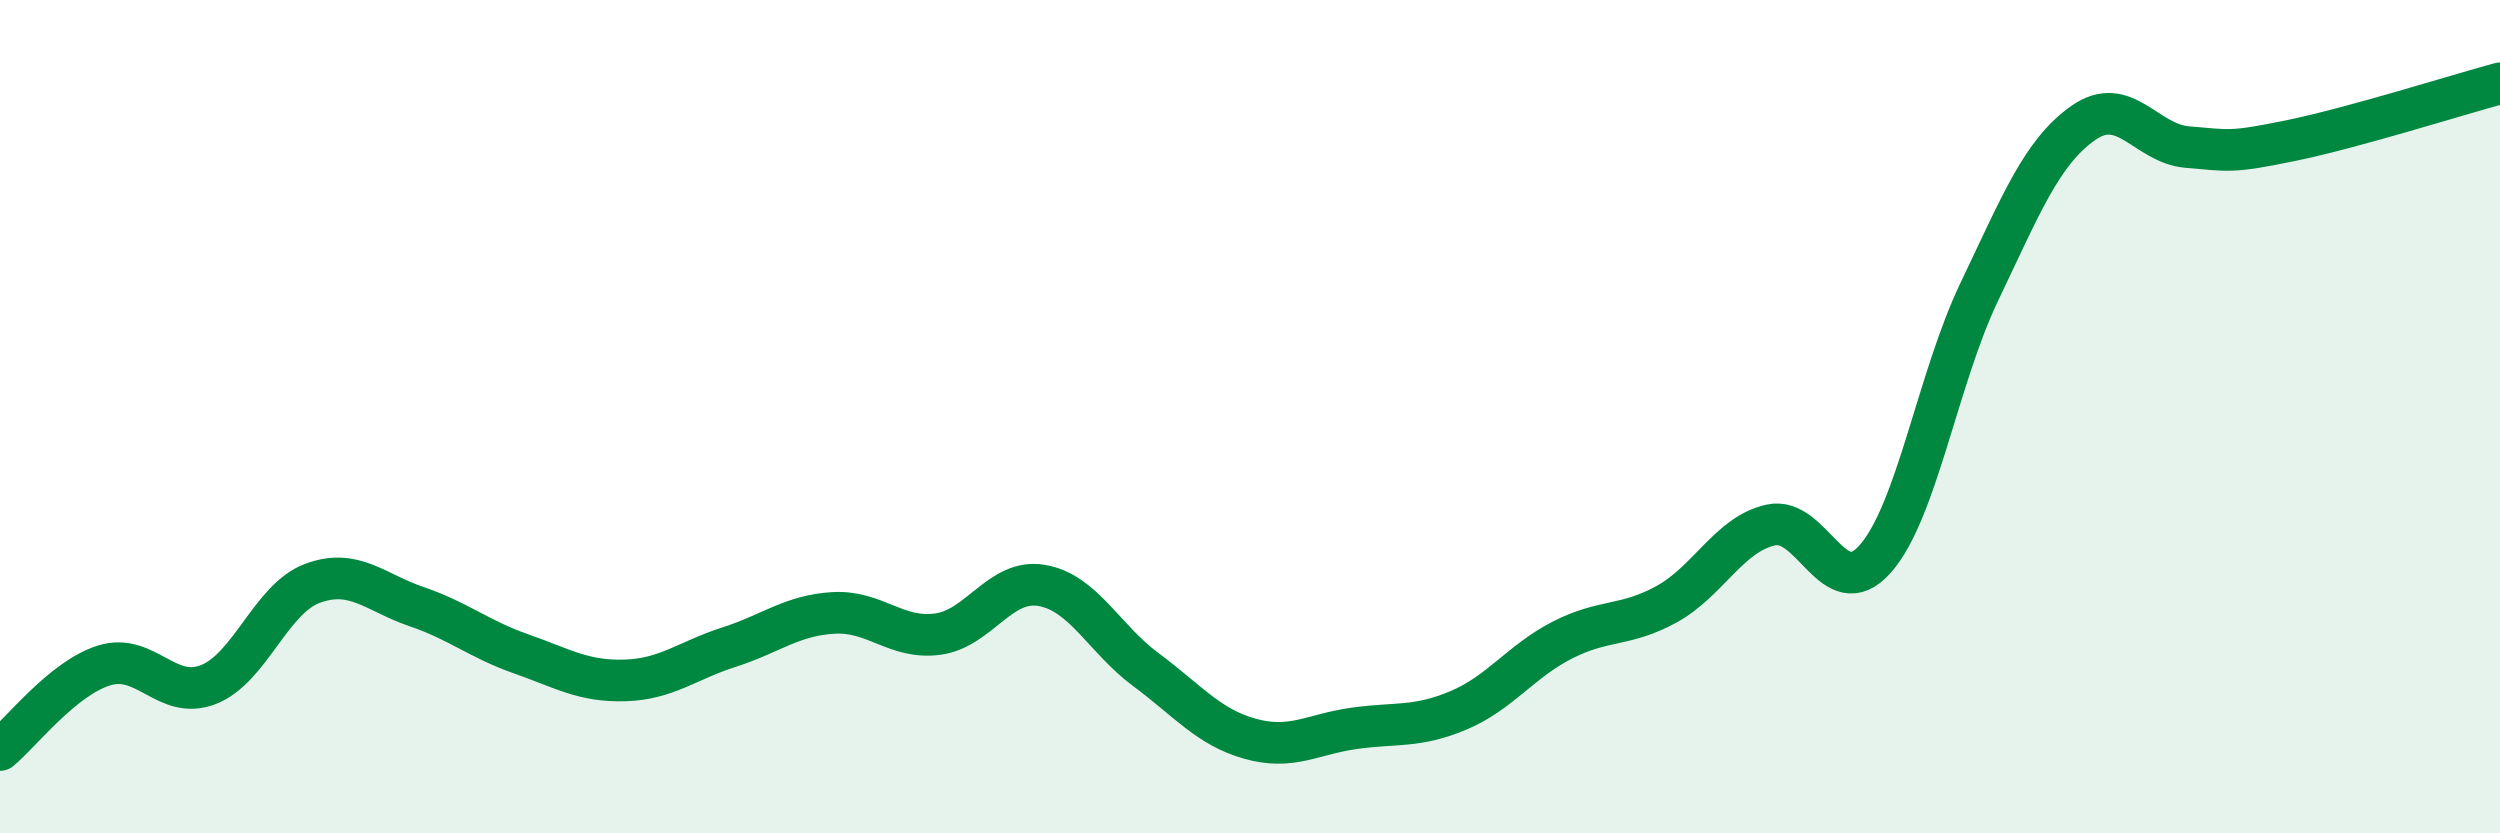
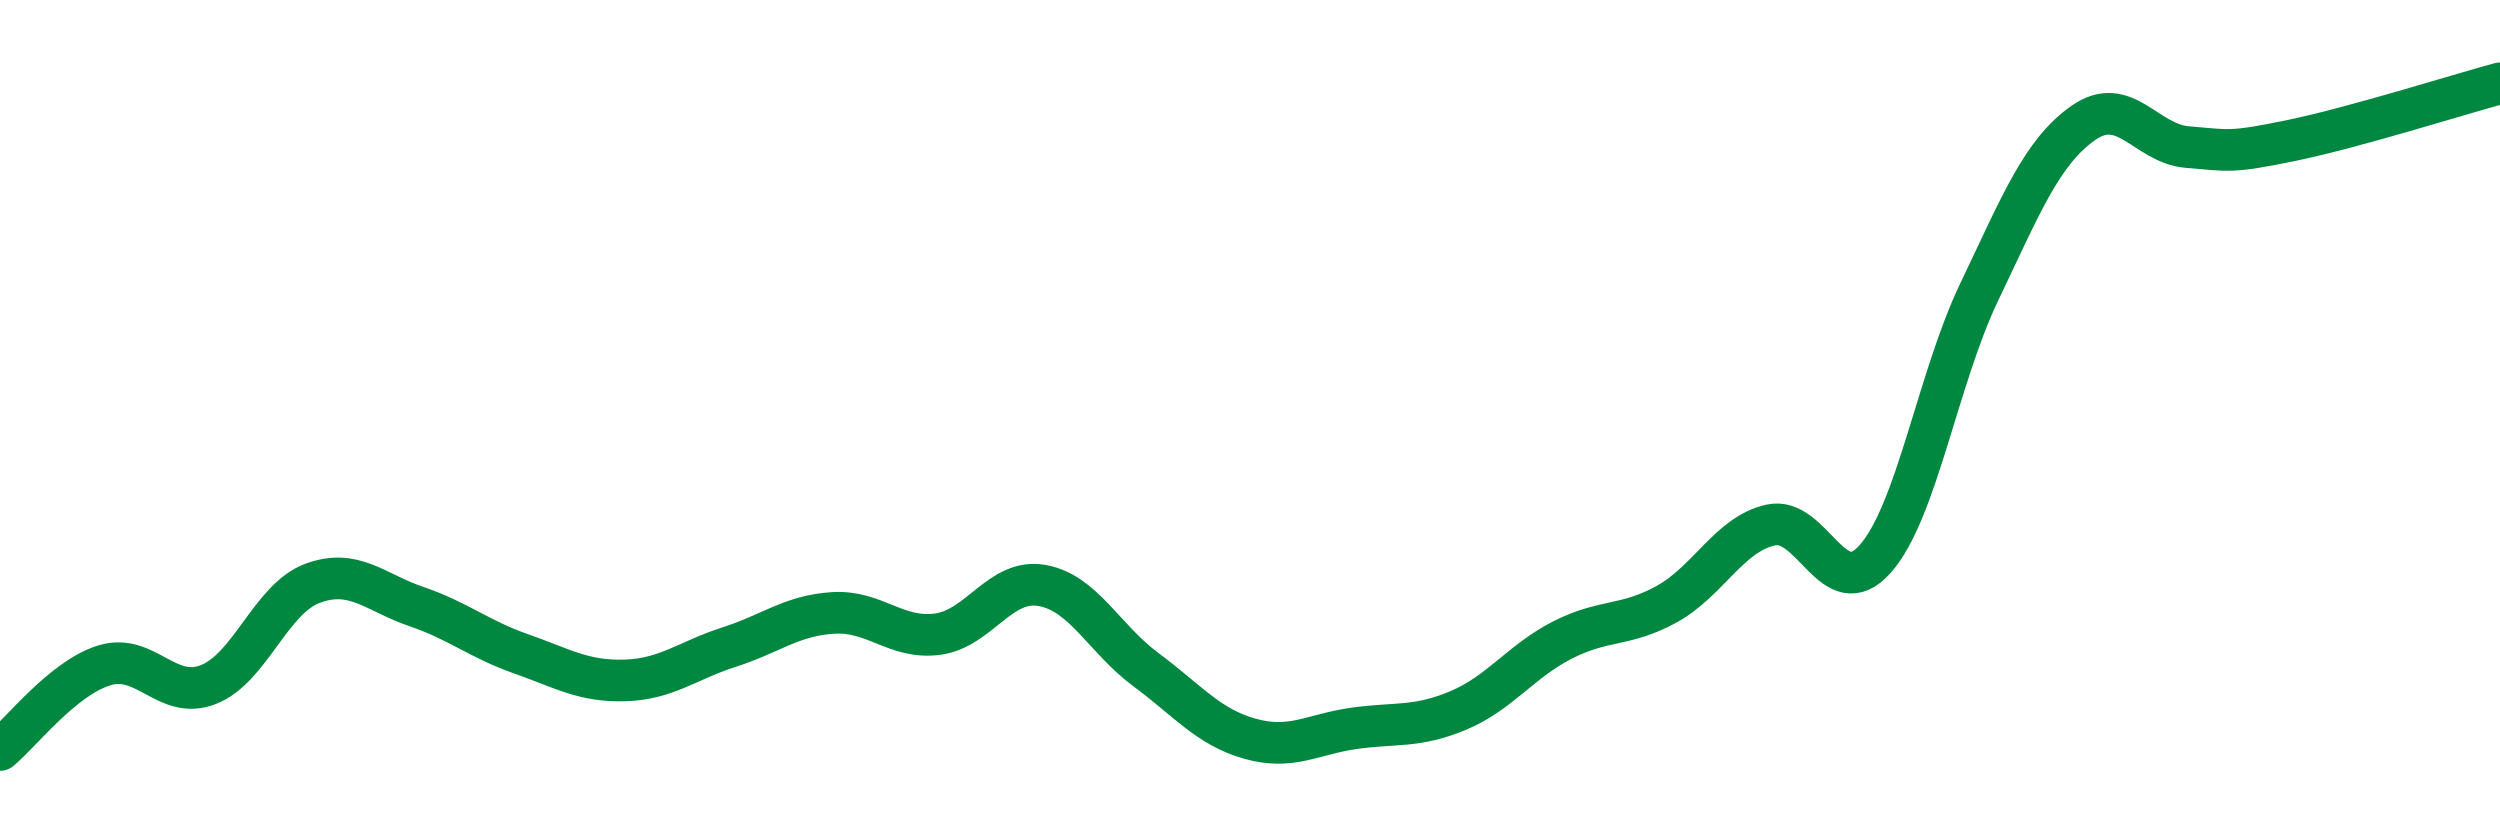
<svg xmlns="http://www.w3.org/2000/svg" width="60" height="20" viewBox="0 0 60 20">
-   <path d="M 0,18 C 0.5,17.59 1.5,16.28 2.5,15.97 C 3.5,15.66 4,16.82 5,16.43 C 6,16.04 6.5,14.37 7.5,14 C 8.5,13.63 9,14.22 10,14.56 C 11,14.9 11.5,15.34 12.5,15.69 C 13.5,16.04 14,16.36 15,16.33 C 16,16.3 16.5,15.85 17.5,15.53 C 18.5,15.21 19,14.77 20,14.71 C 21,14.65 21.5,15.35 22.5,15.22 C 23.5,15.09 24,13.88 25,14.05 C 26,14.22 26.5,15.33 27.5,16.07 C 28.5,16.81 29,17.45 30,17.73 C 31,18.01 31.5,17.62 32.5,17.48 C 33.5,17.34 34,17.47 35,17.05 C 36,16.63 36.5,15.87 37.5,15.36 C 38.5,14.85 39,15.05 40,14.5 C 41,13.95 41.5,12.82 42.5,12.6 C 43.5,12.38 44,14.54 45,13.42 C 46,12.3 46.5,9.1 47.5,7.01 C 48.5,4.92 49,3.65 50,2.95 C 51,2.25 51.5,3.45 52.5,3.53 C 53.5,3.61 53.5,3.68 55,3.37 C 56.5,3.06 59,2.27 60,2L60 20L0 20Z" fill="#008740" opacity="0.1" stroke-linecap="round" stroke-linejoin="round" />
  <path d="M 0,18 C 0.5,17.59 1.5,16.28 2.5,15.97 C 3.5,15.66 4,16.82 5,16.43 C 6,16.04 6.5,14.37 7.5,14 C 8.5,13.63 9,14.22 10,14.56 C 11,14.9 11.5,15.34 12.5,15.69 C 13.5,16.04 14,16.36 15,16.33 C 16,16.3 16.5,15.85 17.5,15.53 C 18.5,15.21 19,14.77 20,14.71 C 21,14.65 21.5,15.35 22.5,15.22 C 23.5,15.09 24,13.88 25,14.05 C 26,14.22 26.5,15.33 27.5,16.07 C 28.5,16.81 29,17.45 30,17.73 C 31,18.01 31.5,17.62 32.5,17.48 C 33.5,17.34 34,17.47 35,17.05 C 36,16.63 36.5,15.87 37.5,15.36 C 38.5,14.85 39,15.05 40,14.5 C 41,13.95 41.5,12.82 42.5,12.6 C 43.5,12.38 44,14.54 45,13.42 C 46,12.3 46.5,9.1 47.5,7.01 C 48.5,4.92 49,3.65 50,2.95 C 51,2.25 51.5,3.45 52.5,3.53 C 53.5,3.61 53.5,3.68 55,3.37 C 56.5,3.06 59,2.27 60,2" stroke="#008740" stroke-width="1" fill="none" stroke-linecap="round" stroke-linejoin="round" />
</svg>